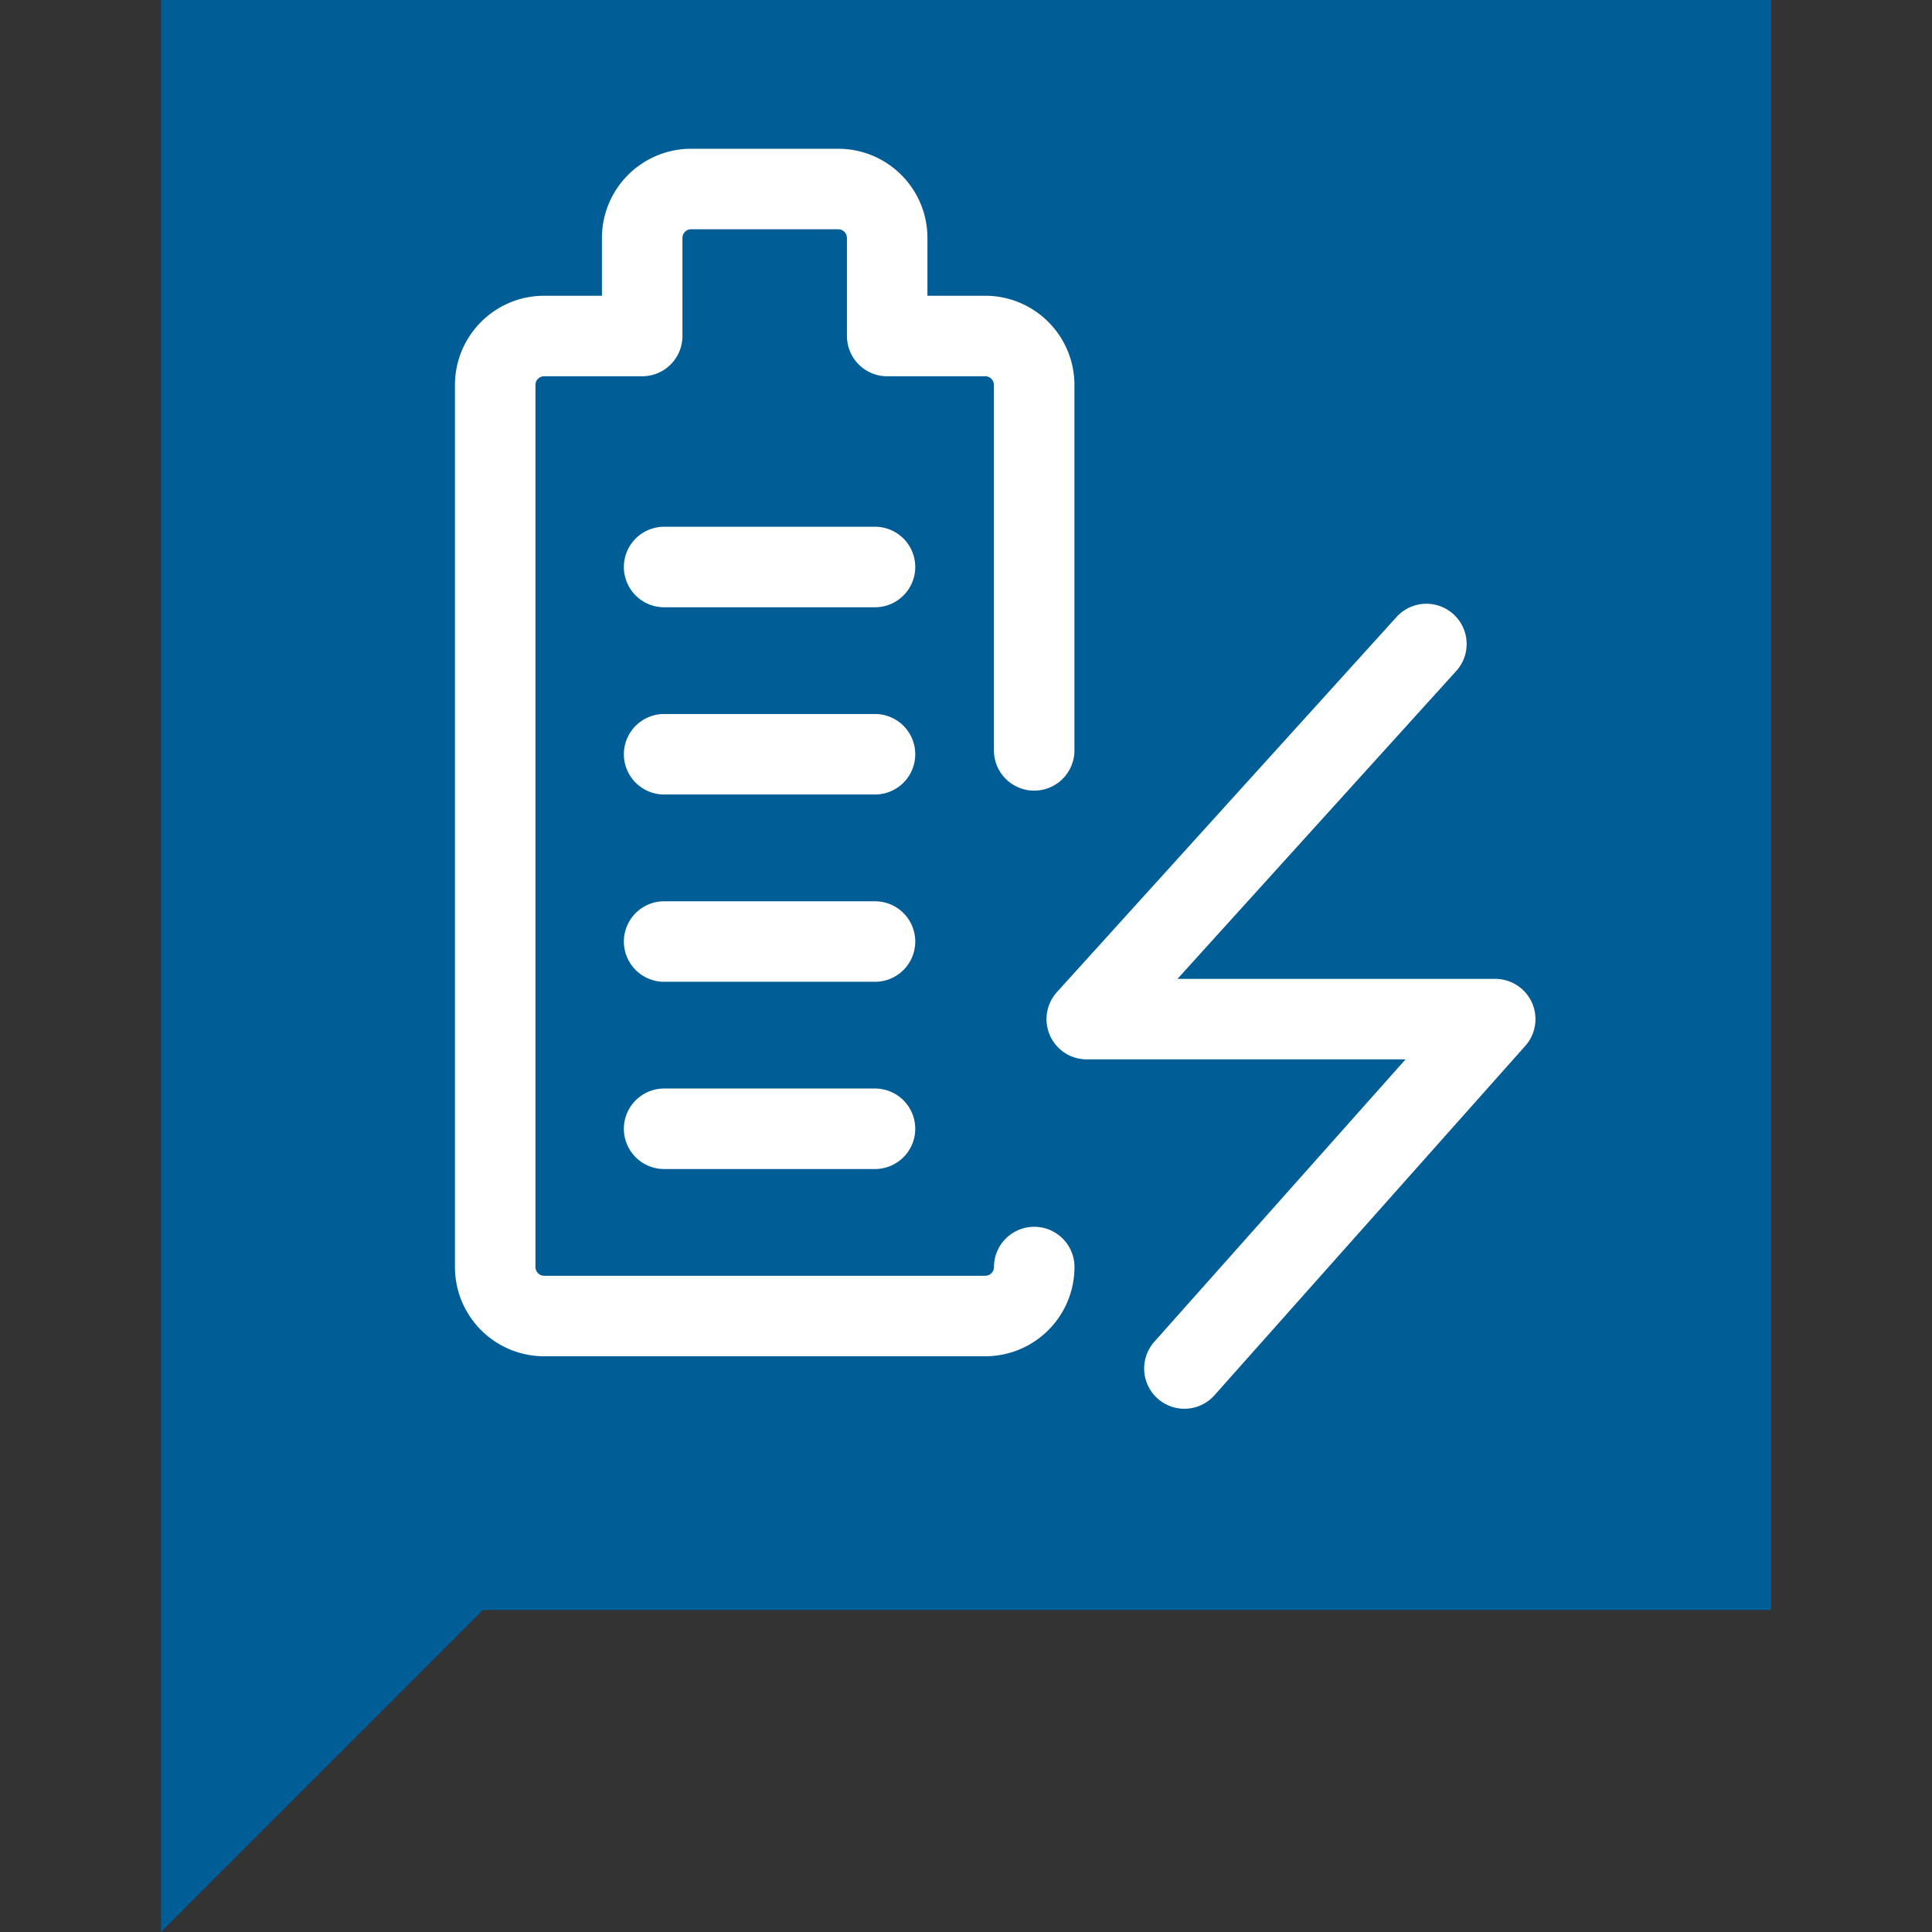
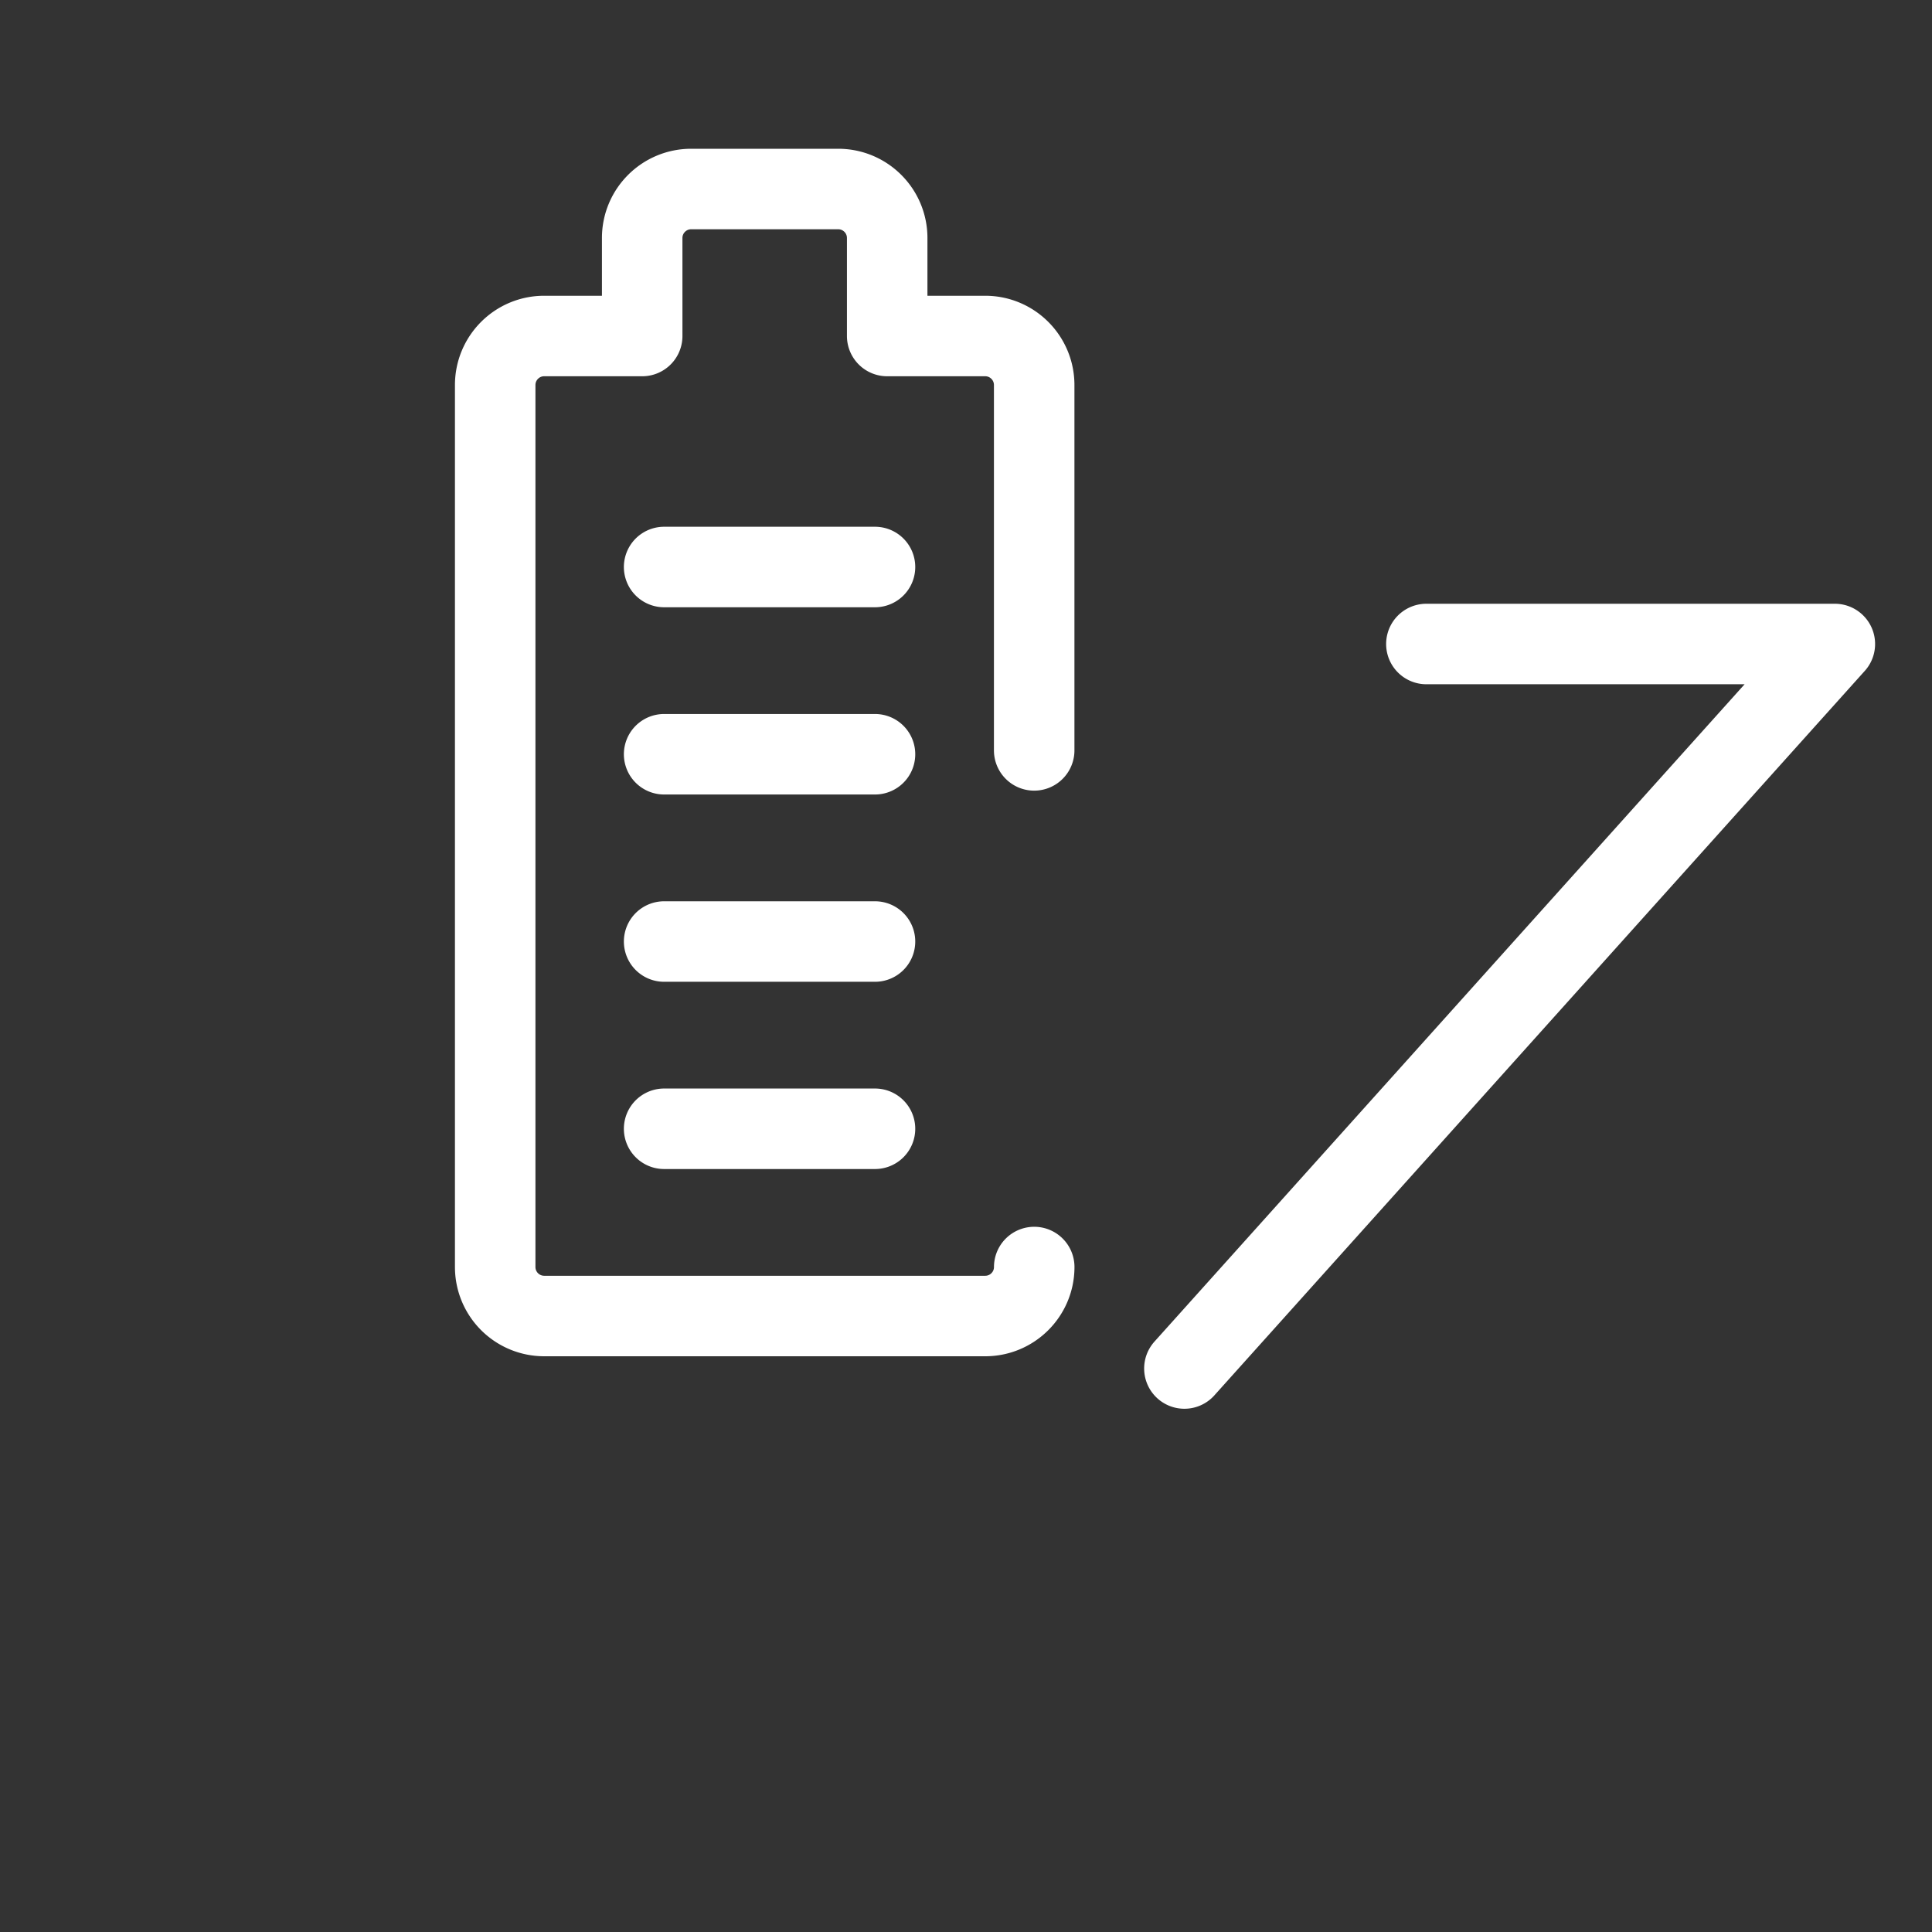
<svg xmlns="http://www.w3.org/2000/svg" width="48" height="48">
  <rect width="100%" height="100%" fill="#333333" stroke="none" />
  <g fill="none" fill-rule="evenodd">
-     <path fill="#005D95" d="M4 0h40v40H12l-8 8z" />
-     <path d="M25.695 31.479c0 .672-.545 1.217-1.217 1.217H13.52a1.217 1.217 0 01-1.217-1.217V9.566c0-.673.545-1.218 1.217-1.218h2.435V5.913c0-.672.545-1.217 1.218-1.217h3.652c.672 0 1.217.545 1.217 1.217v2.435h2.435c.672 0 1.217.545 1.217 1.218v9.077M16.5 28.044h5.239M16.5 23.392h5.239M16.5 18.739h5.239M16.5 14.087h5.239M35.438 16L27 25.32h10.148L29.426 34" stroke="#FFF" stroke-linecap="round" stroke-linejoin="round" stroke-width="2" />
+     <path d="M25.695 31.479c0 .672-.545 1.217-1.217 1.217H13.52a1.217 1.217 0 01-1.217-1.217V9.566c0-.673.545-1.218 1.217-1.218h2.435V5.913c0-.672.545-1.217 1.218-1.217h3.652c.672 0 1.217.545 1.217 1.217v2.435h2.435c.672 0 1.217.545 1.217 1.218v9.077M16.5 28.044h5.239M16.5 23.392h5.239M16.5 18.739h5.239M16.5 14.087h5.239M35.438 16h10.148L29.426 34" stroke="#FFF" stroke-linecap="round" stroke-linejoin="round" stroke-width="2" />
  </g>
</svg>